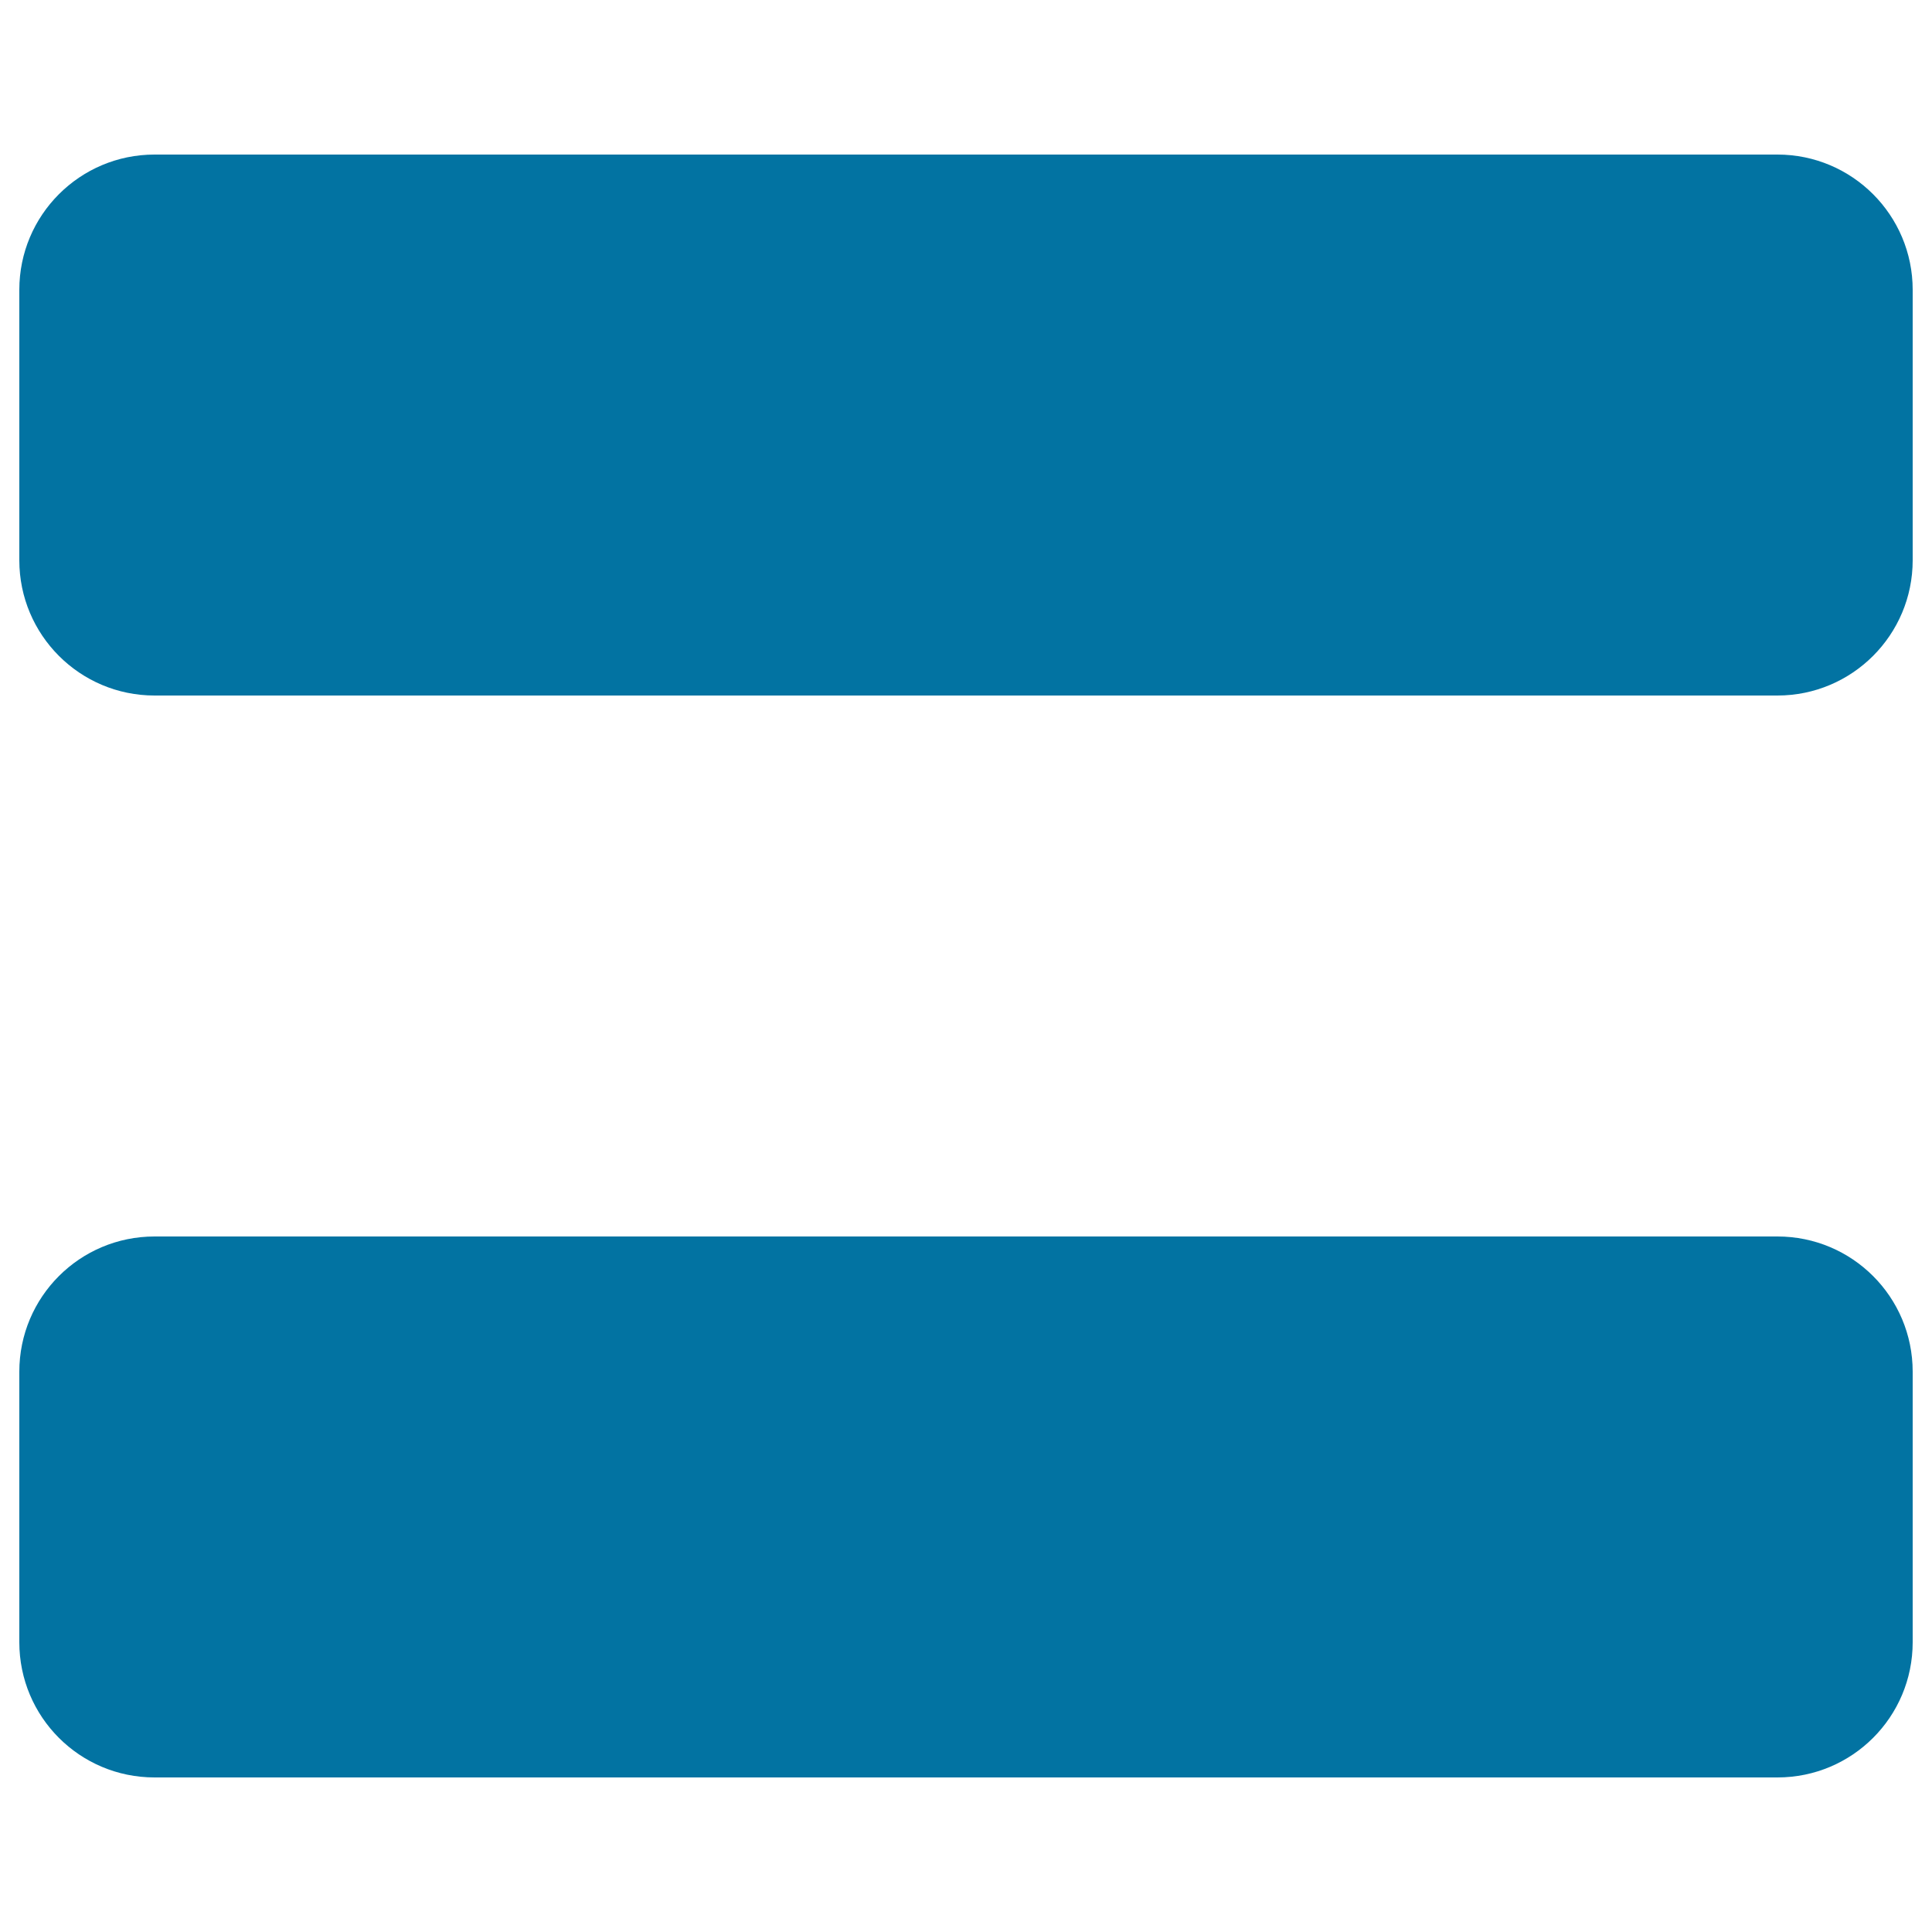
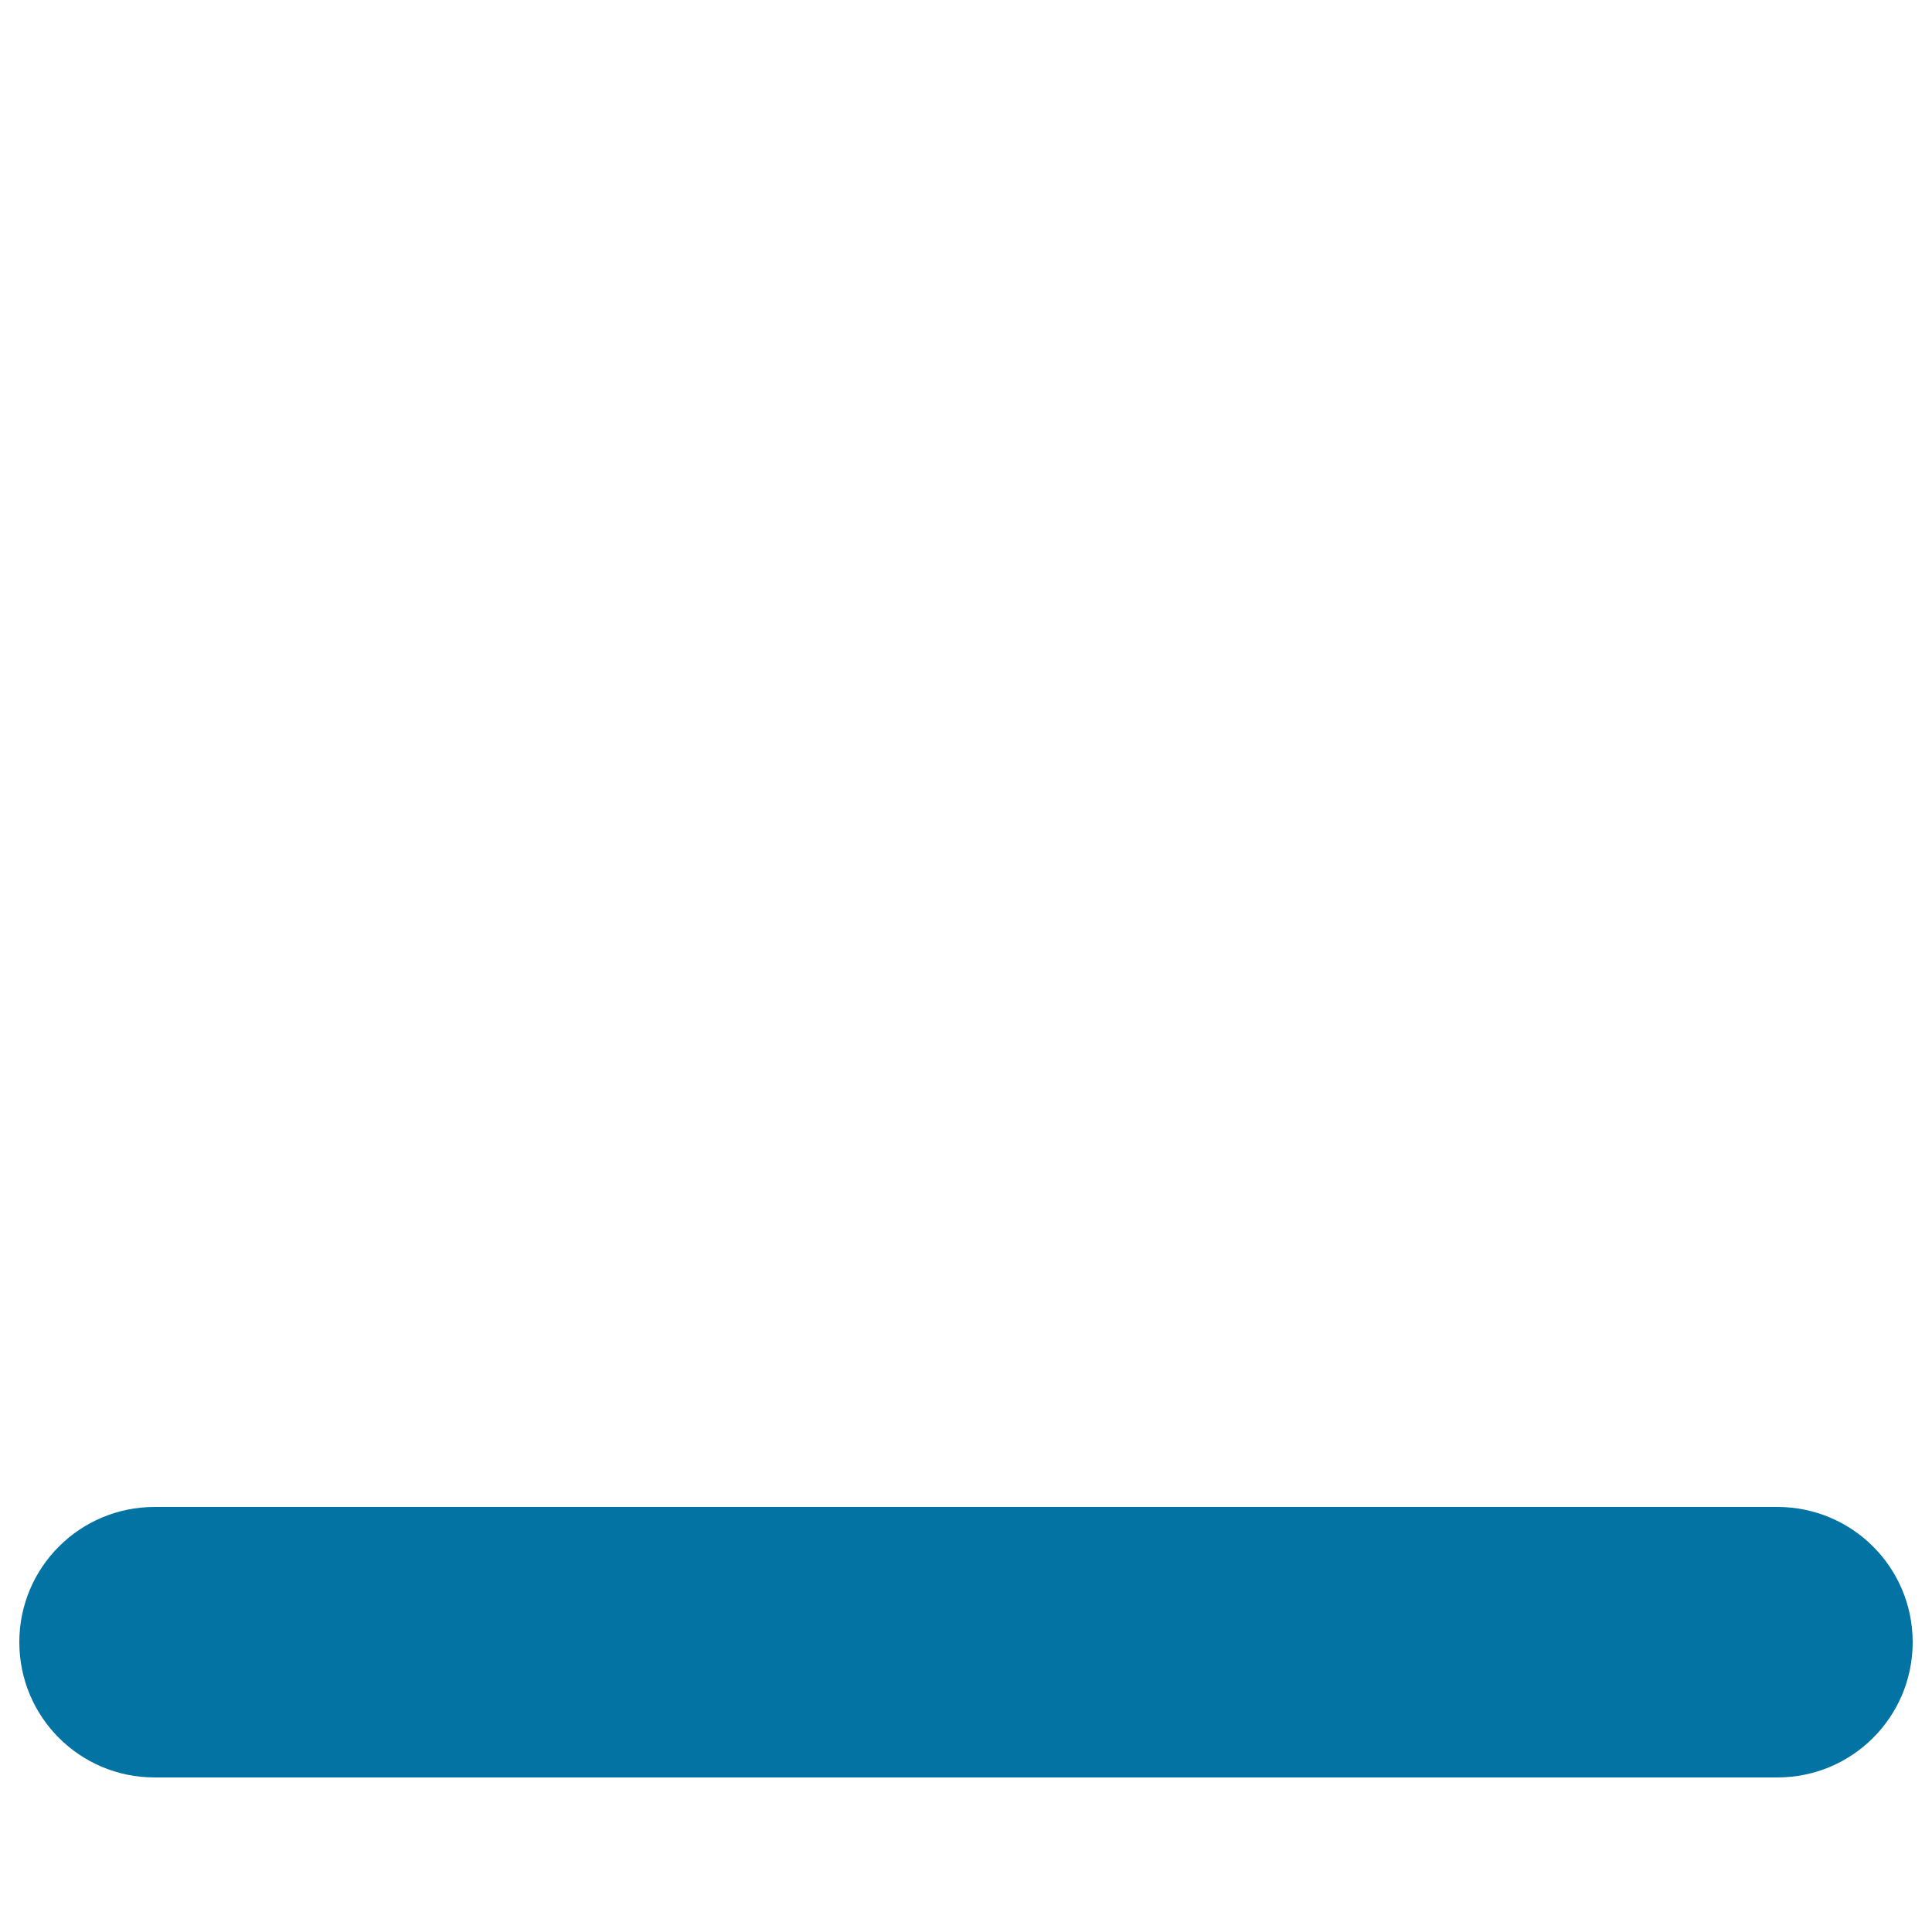
<svg xmlns="http://www.w3.org/2000/svg" viewBox="0 0 1000 1000" style="fill:#0273a2">
  <title>Equals Sign SVG icon</title>
  <g>
-     <path d="M990,290c0,38.6-31.3,70-70,70H80c-38.7,0-70-31.4-70-70V150c0-38.6,31.3-70,70-70h840c38.7,0,70,31.4,70,70V290z" />
-     <path d="M990,850c0,38.7-31.3,70-70,70H80c-38.7,0-70-31.3-70-70V710c0-38.7,31.3-70,70-70h840c38.7,0,70,31.3,70,70V850z" />
+     <path d="M990,850c0,38.7-31.3,70-70,70H80c-38.7,0-70-31.3-70-70c0-38.7,31.3-70,70-70h840c38.7,0,70,31.3,70,70V850z" />
  </g>
</svg>